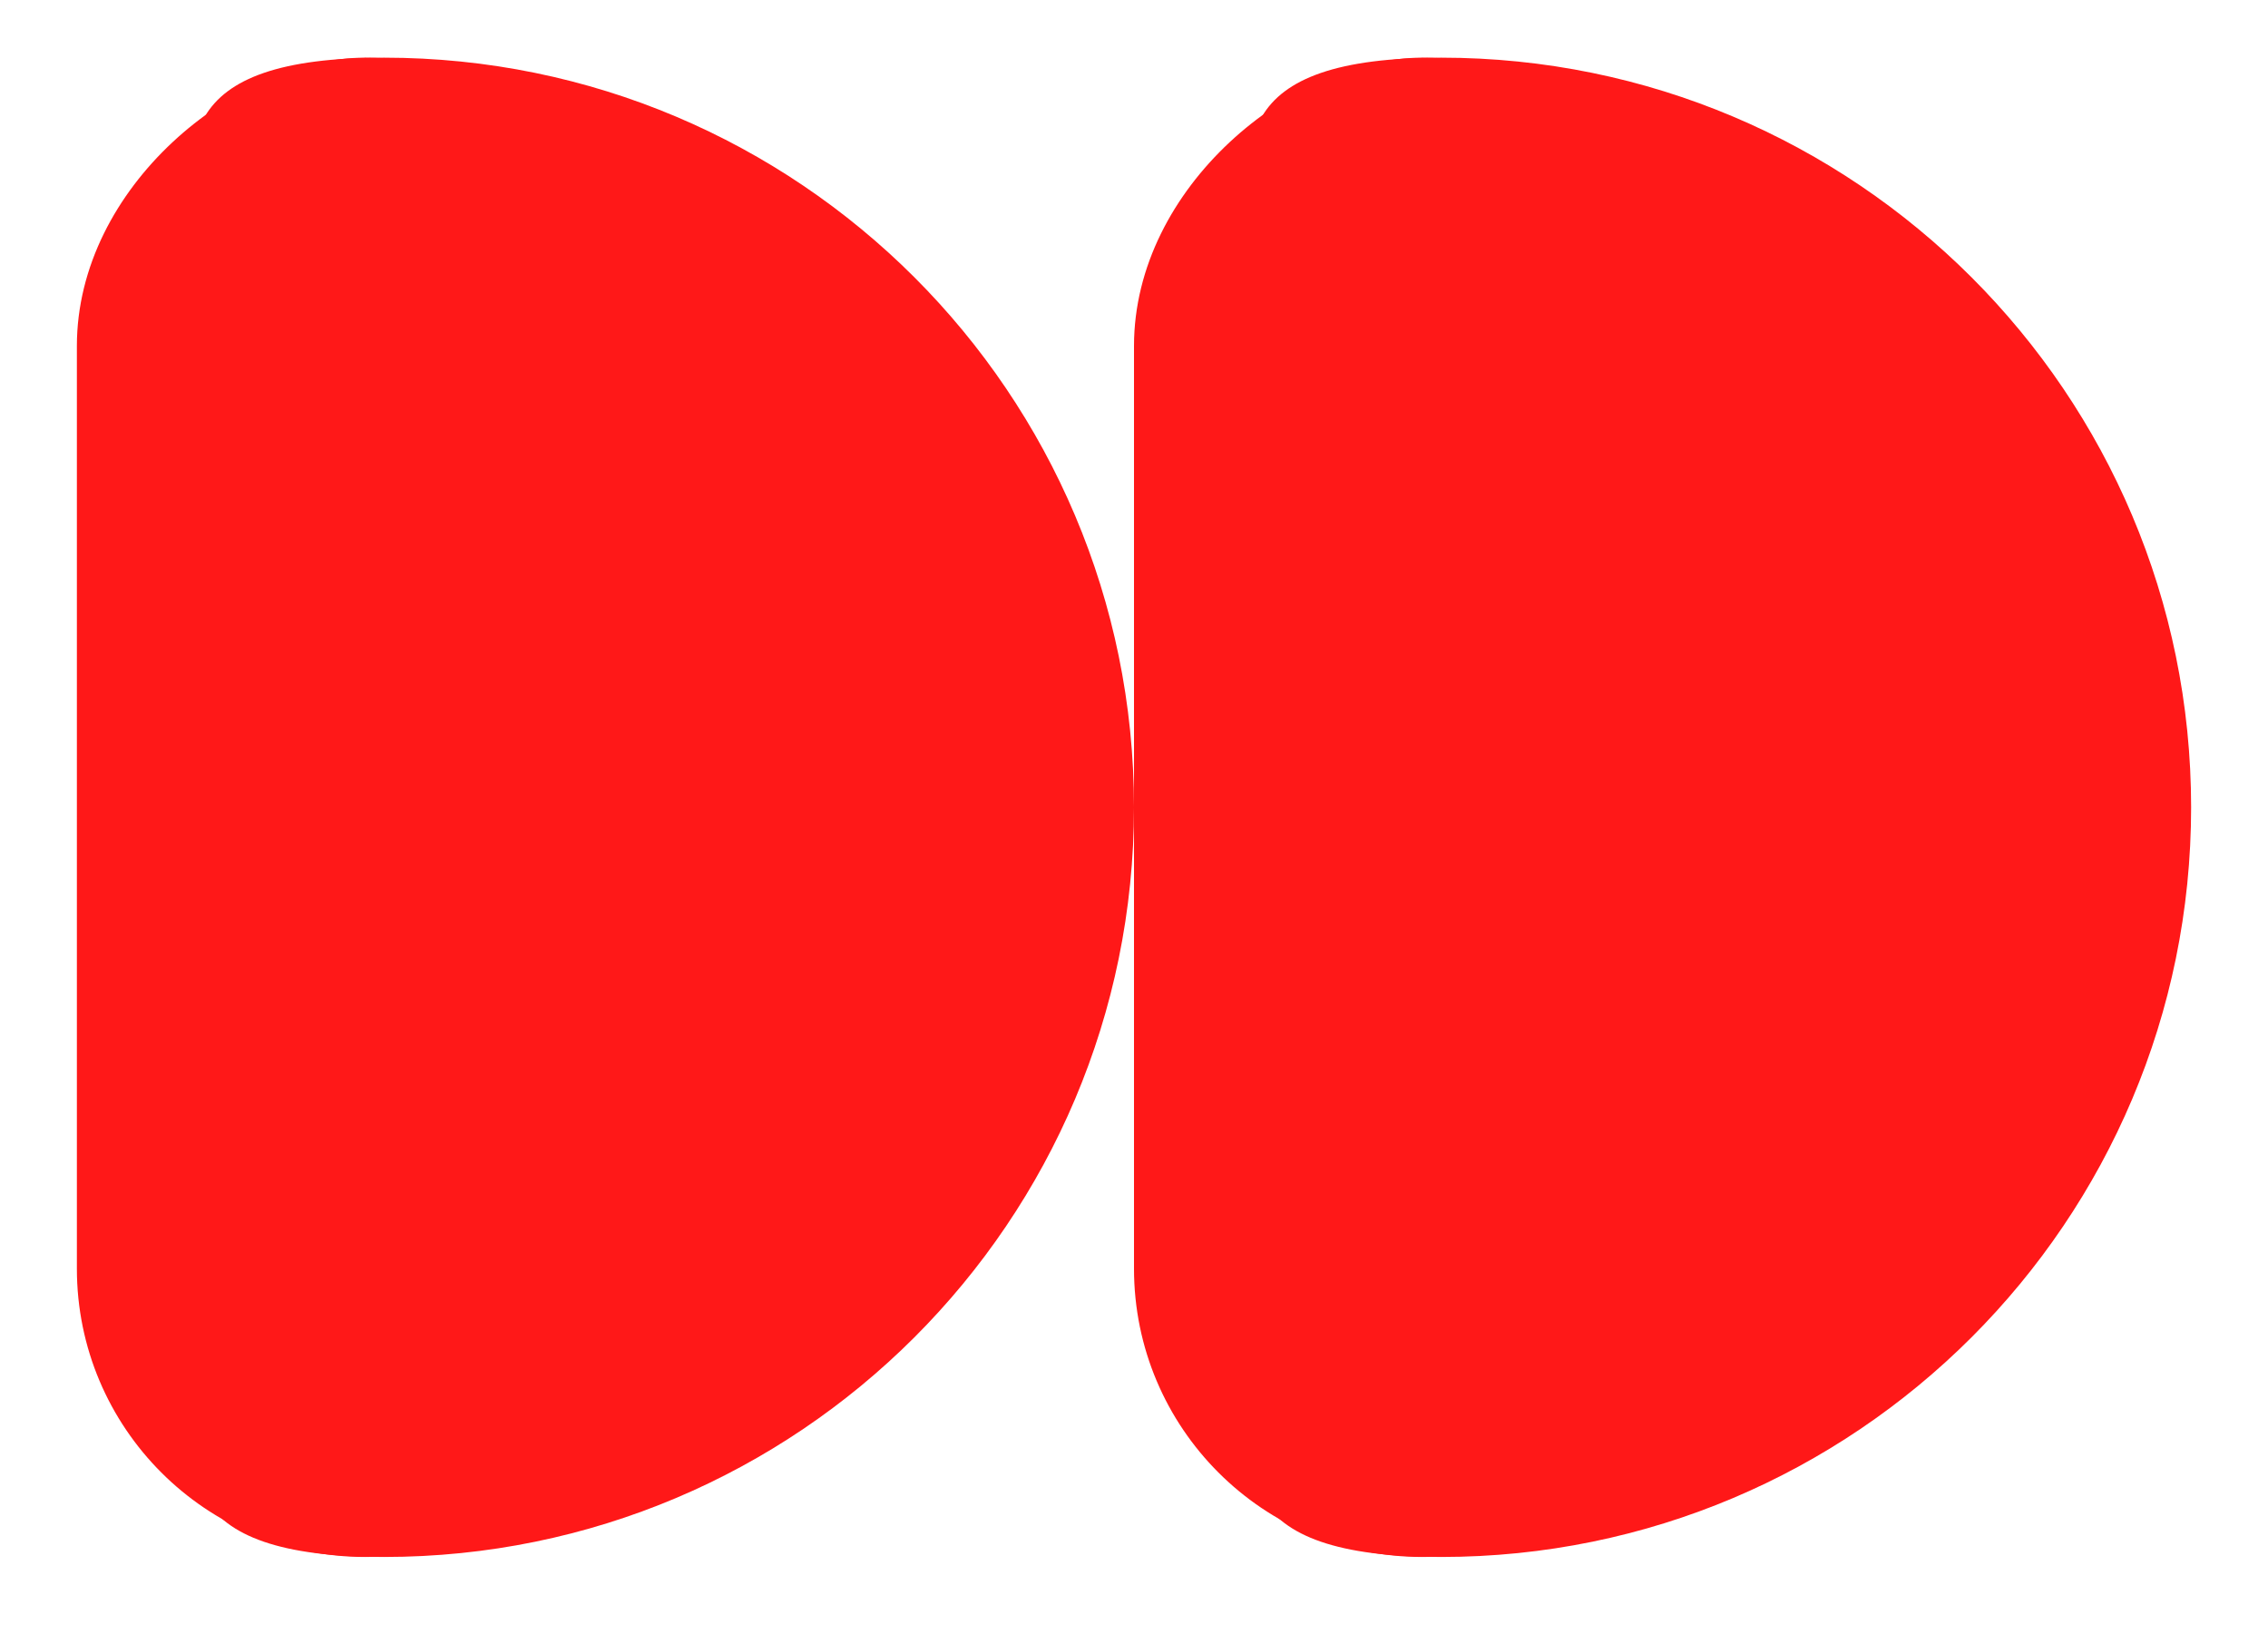
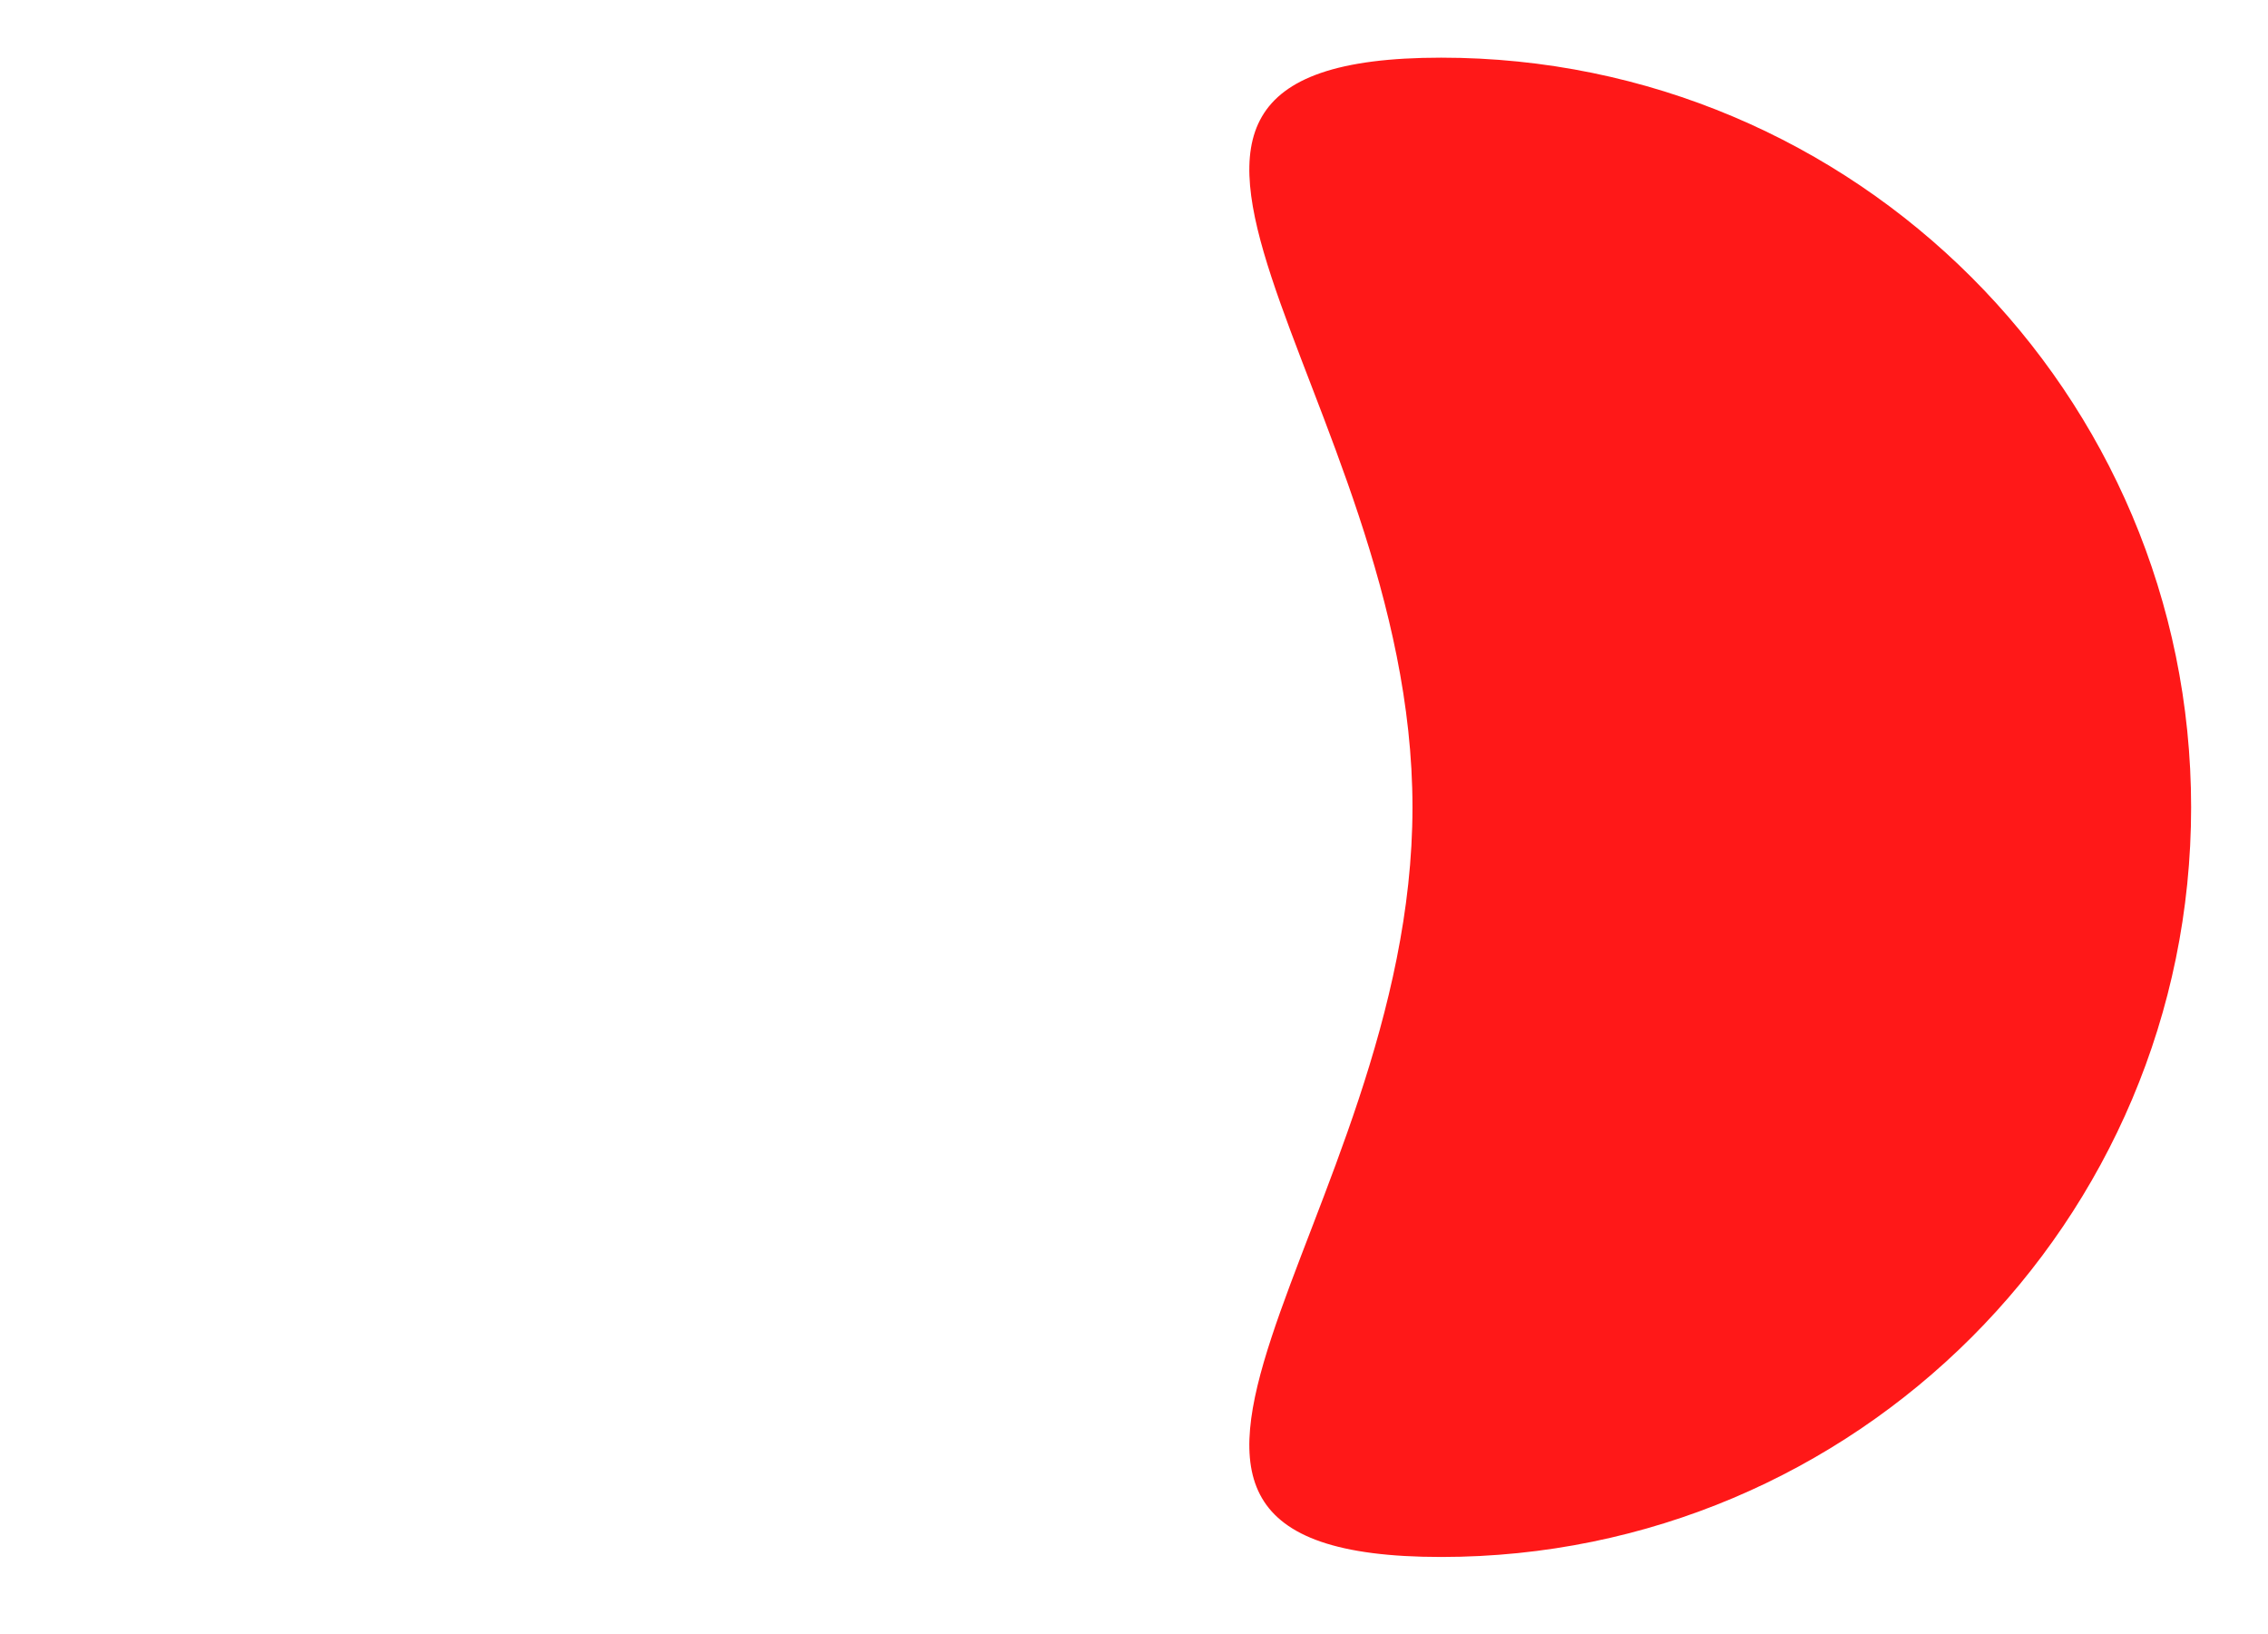
<svg xmlns="http://www.w3.org/2000/svg" width="118" height="85" viewBox="0 0 118 85" fill="none">
-   <rect x="4" y="81" width="78" height="30" rx="15" transform="rotate(-90 4 81)" fill="#FF1818" />
-   <rect x="59" y="81" width="78" height="30" rx="15" transform="rotate(-90 59 81)" fill="#FF1818" />
-   <path d="M59 42C59 63.539 41.53 81 19.98 81C-1.569 81 18.489 63.539 18.489 42C18.489 20.461 -1.569 3 19.98 3C41.53 3 59 20.461 59 42Z" fill="#FF1818" />
  <path d="M114 42C114 63.539 96.53 81 74.981 81C53.431 81 73.489 63.539 73.489 42C73.489 20.461 53.431 3 74.981 3C96.53 3 114 20.461 114 42Z" fill="#FF1818" />
</svg>